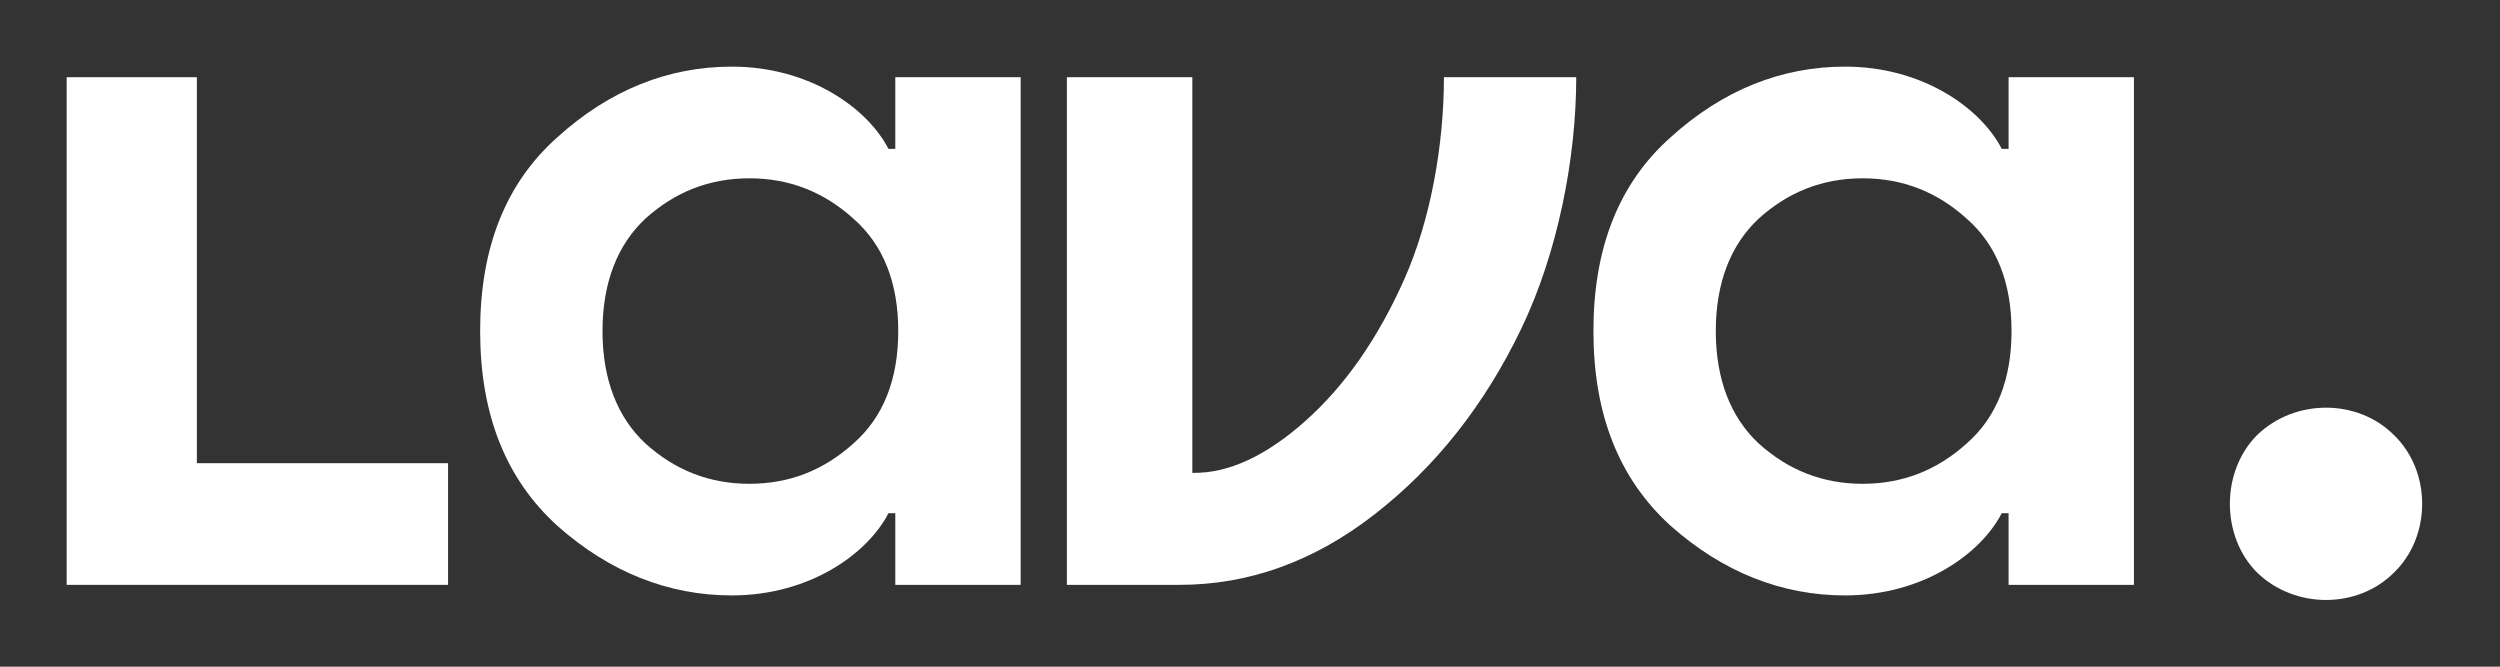
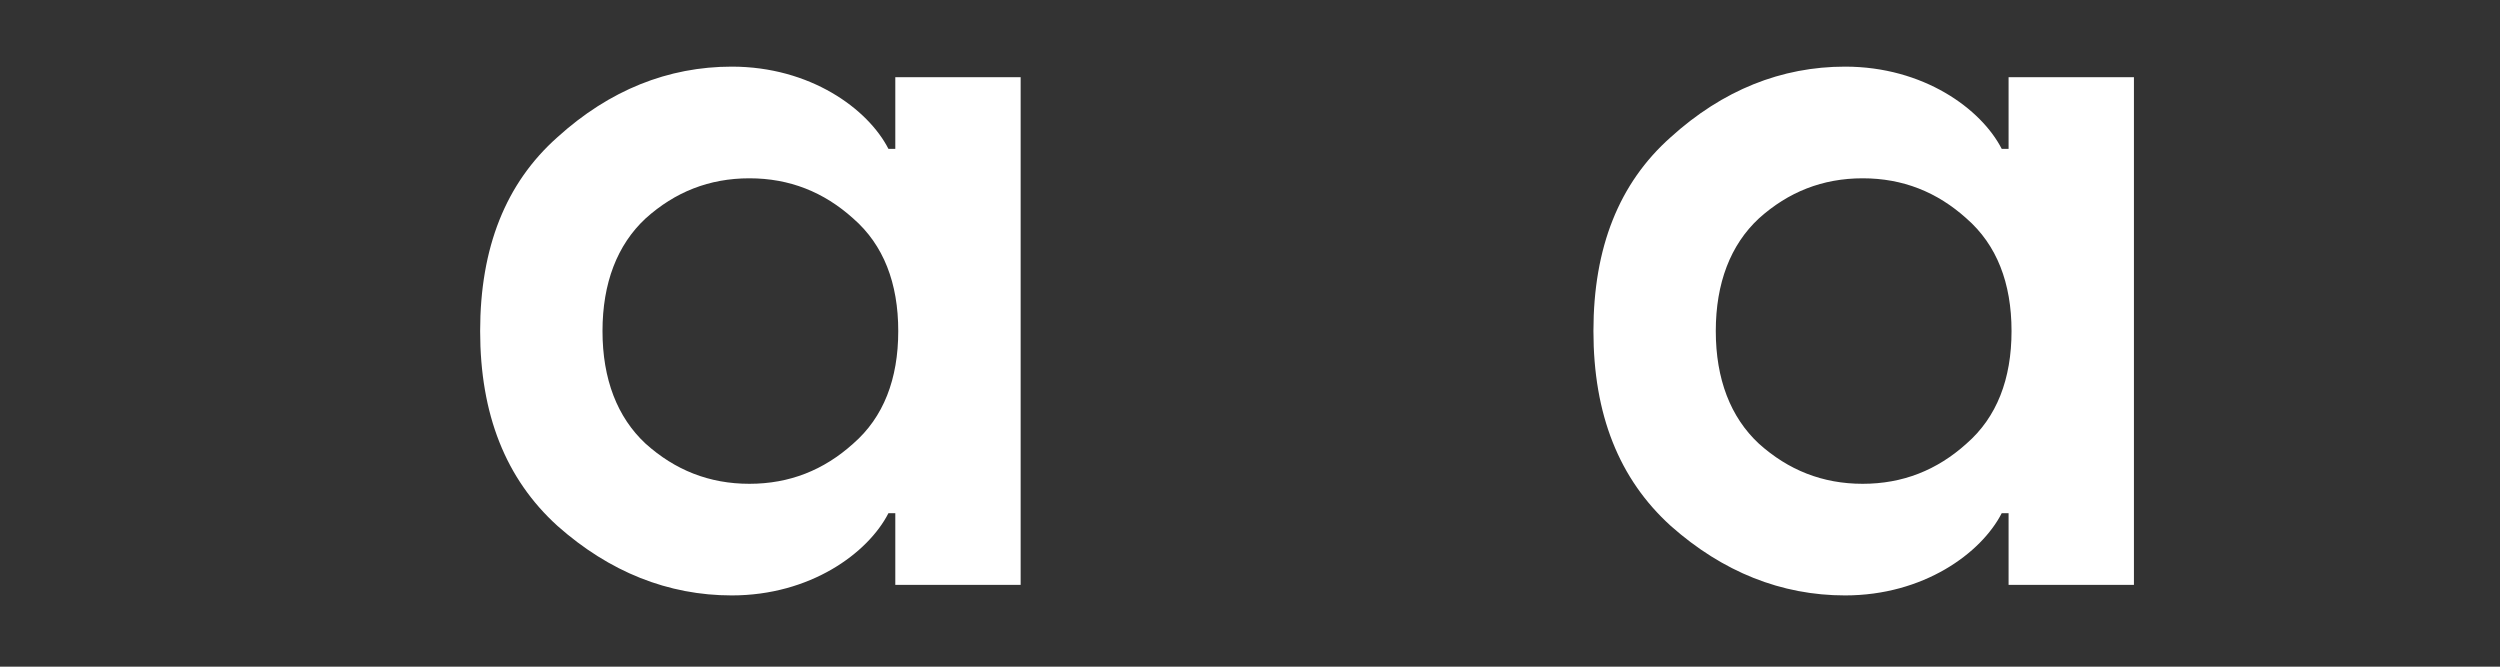
<svg xmlns="http://www.w3.org/2000/svg" width="150" height="40" viewBox="0 0 150 40" fill="none">
  <rect x="0" y="0" width="150" height="40" fill="#333333" stroke="none" />
-   <path d="M143.632 26.098C141.446 23.915 137.696 23.915 135.433 26.098C133.246 28.28 133.246 32.179 135.433 34.361C137.696 36.544 141.446 36.544 143.632 34.361C145.896 32.179 145.896 28.28 143.632 26.098Z" fill="white" />
  <path d="M53.718 8.933H53.307C52.073 6.525 48.608 3.998 43.907 3.998C40.089 3.998 36.563 5.408 33.45 8.229C30.337 10.99 28.809 14.868 28.809 19.862C28.809 24.856 30.337 28.734 33.45 31.555C36.563 34.316 40.089 35.725 43.907 35.725C48.609 35.725 52.075 33.198 53.307 30.79H53.718V35.091H61.239V4.633H53.718V8.933ZM51.191 26.619C49.429 28.206 47.373 29.028 44.963 29.028C42.553 29.028 40.499 28.204 38.735 26.619C37.03 25.032 36.15 22.741 36.15 19.863C36.15 16.985 37.032 14.692 38.735 13.107C40.497 11.52 42.553 10.698 44.963 10.698C47.373 10.698 49.428 11.52 51.191 13.107C53.014 14.694 53.895 16.985 53.895 19.863C53.895 22.741 53.014 25.034 51.191 26.619Z" fill="white" />
  <path d="M120.515 8.933H120.104C118.87 6.525 115.404 3.998 110.704 3.998C106.886 3.998 103.36 5.408 100.247 8.229C97.134 10.99 95.606 14.868 95.606 19.862C95.606 24.856 97.134 28.734 100.247 31.555C103.36 34.316 106.886 35.725 110.704 35.725C115.406 35.725 118.872 33.198 120.104 30.79H120.515V35.091H128.036V4.633H120.515V8.933ZM117.988 26.619C116.226 28.206 114.17 29.028 111.76 29.028C109.35 29.028 107.296 28.204 105.532 26.619C103.827 25.032 102.947 22.741 102.947 19.863C102.947 16.985 103.828 14.692 105.532 13.107C107.294 11.52 109.35 10.698 111.76 10.698C114.17 10.698 116.225 11.52 117.988 13.107C119.81 14.694 120.692 16.985 120.692 19.863C120.692 22.741 119.81 25.034 117.988 26.619Z" fill="white" />
-   <path d="M84.26 16.75C82.677 20.309 80.697 23.145 78.321 25.26C75.946 27.374 73.685 28.412 71.54 28.372V4.633H64.012V35.091H70.758C74.908 35.091 78.817 33.71 82.486 30.852C86.155 27.995 89.087 24.282 91.281 19.711C93.477 15.141 94.574 9.465 94.574 4.633H86.636C86.636 8.663 85.844 13.192 84.26 16.75Z" fill="white" />
-   <path d="M11.812 4.633V27.792H26.884V35.091H4V4.633H11.812Z" fill="white" />
</svg>